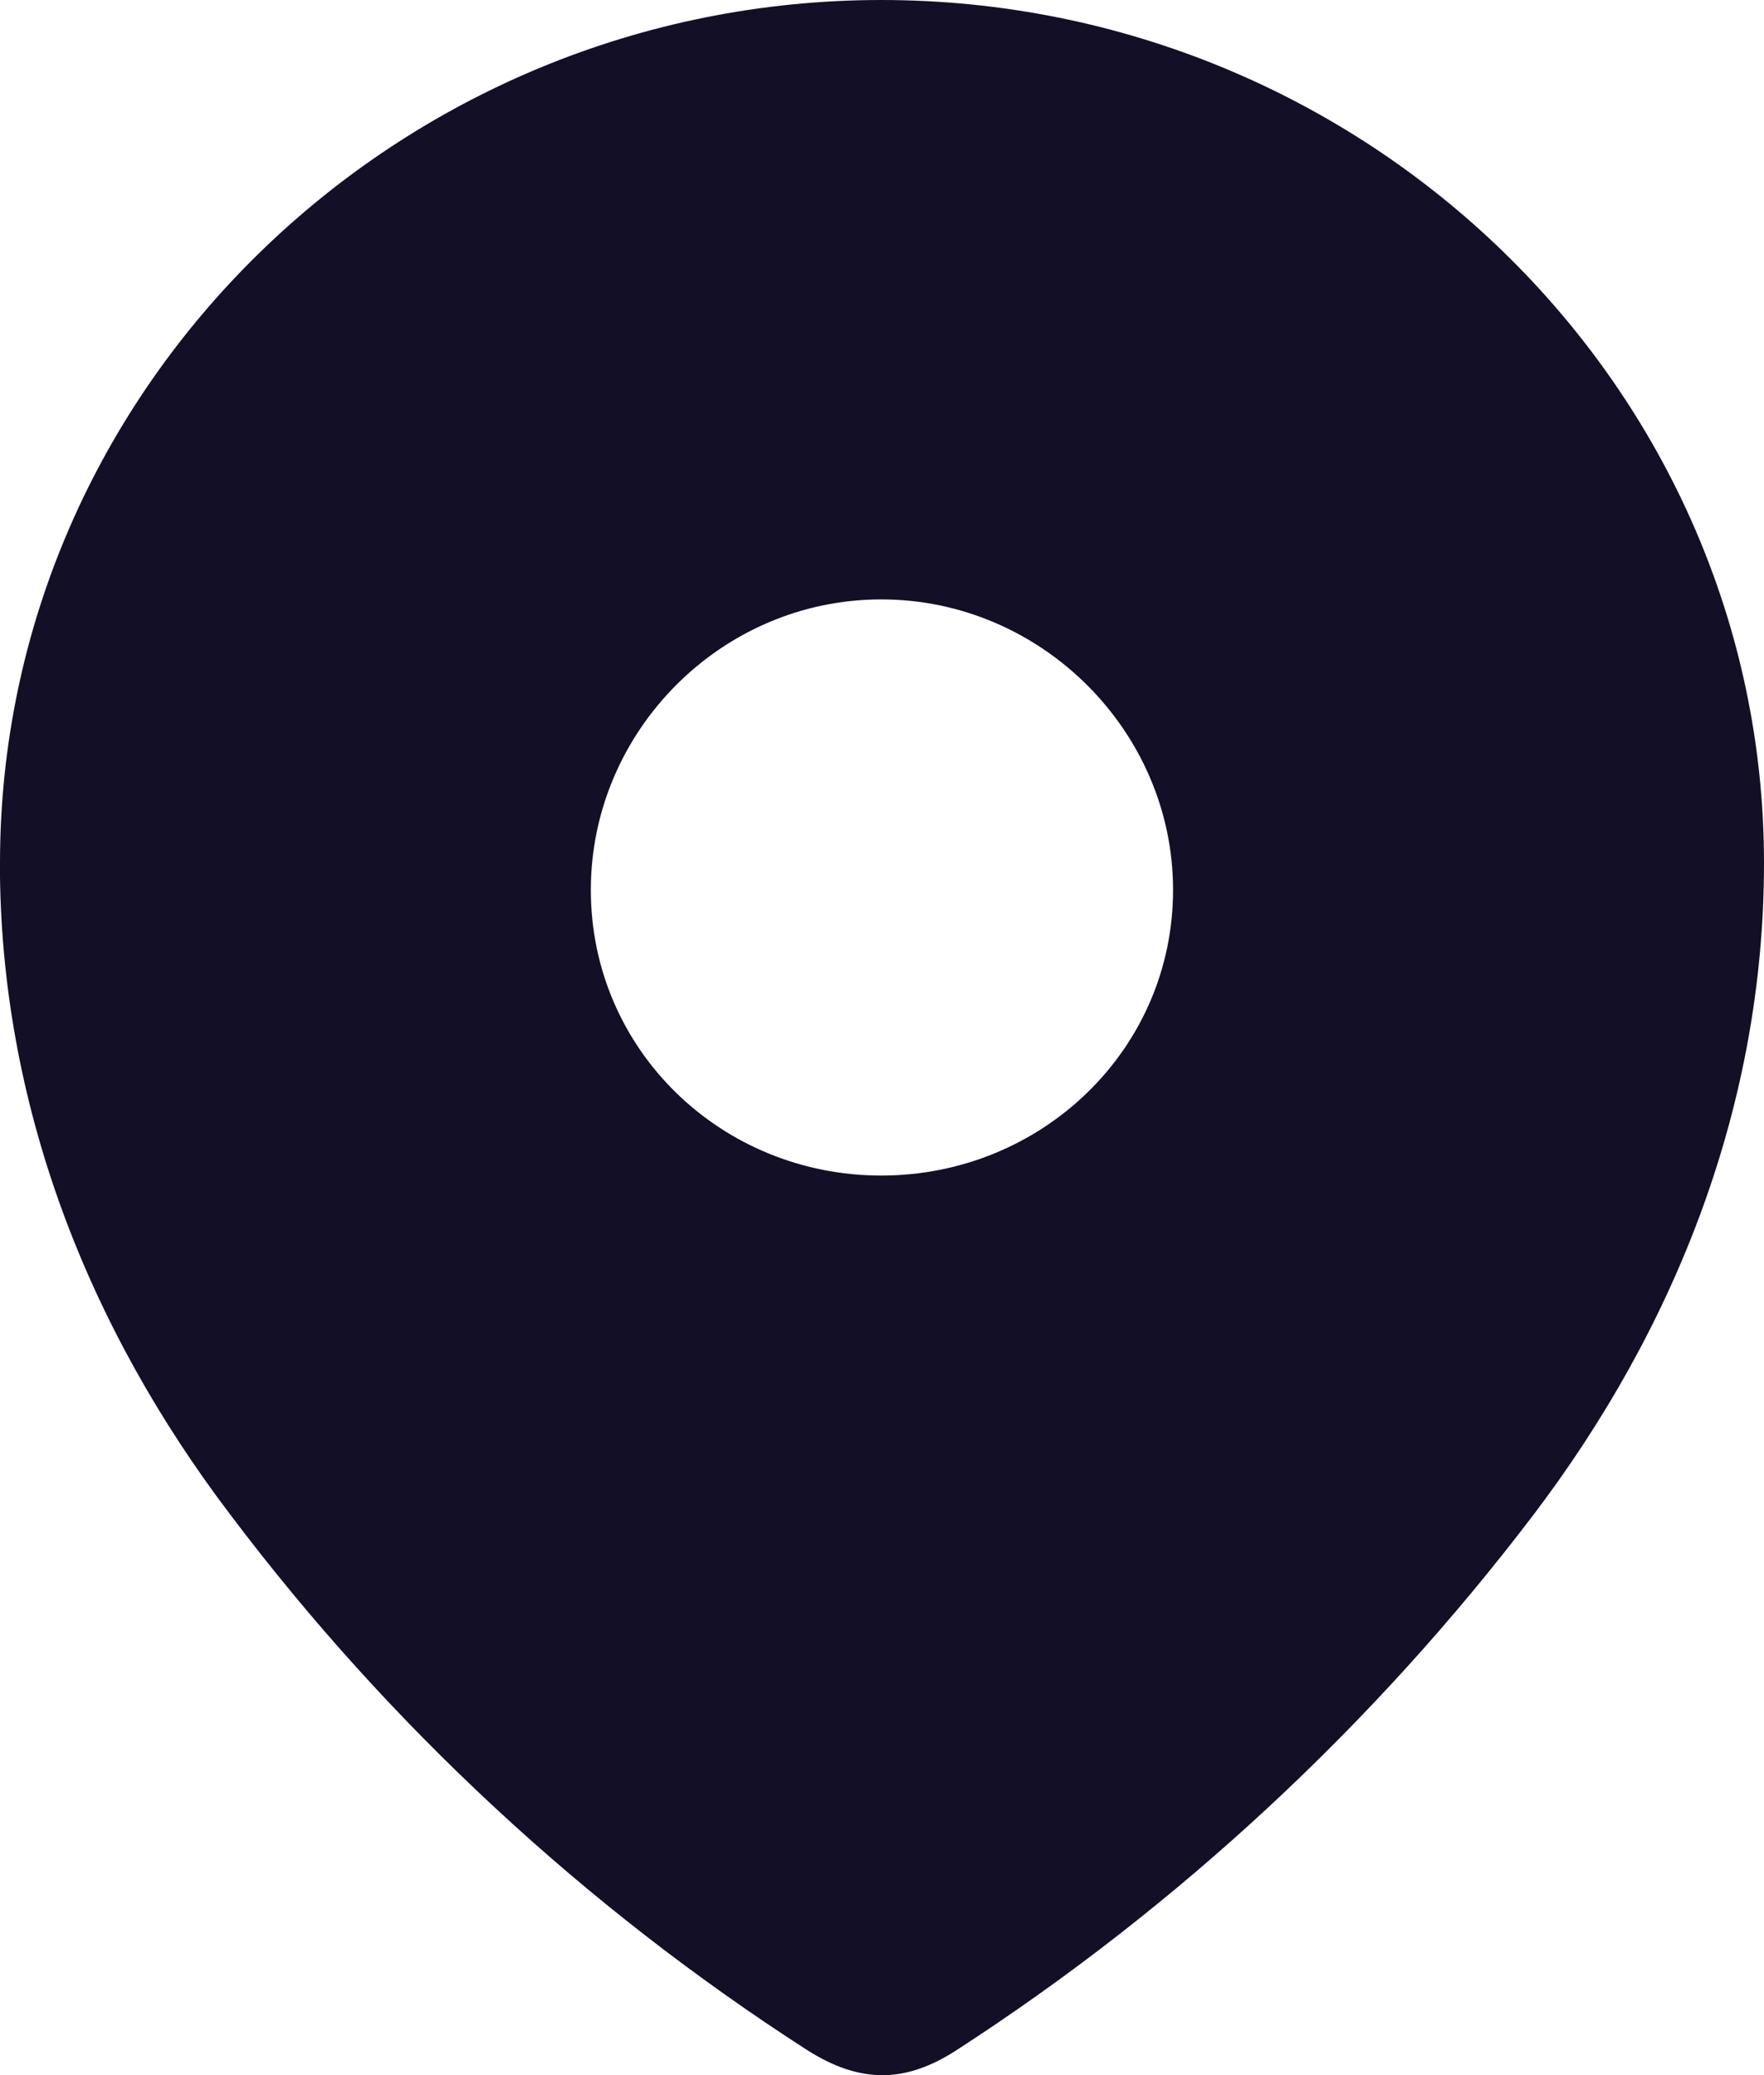
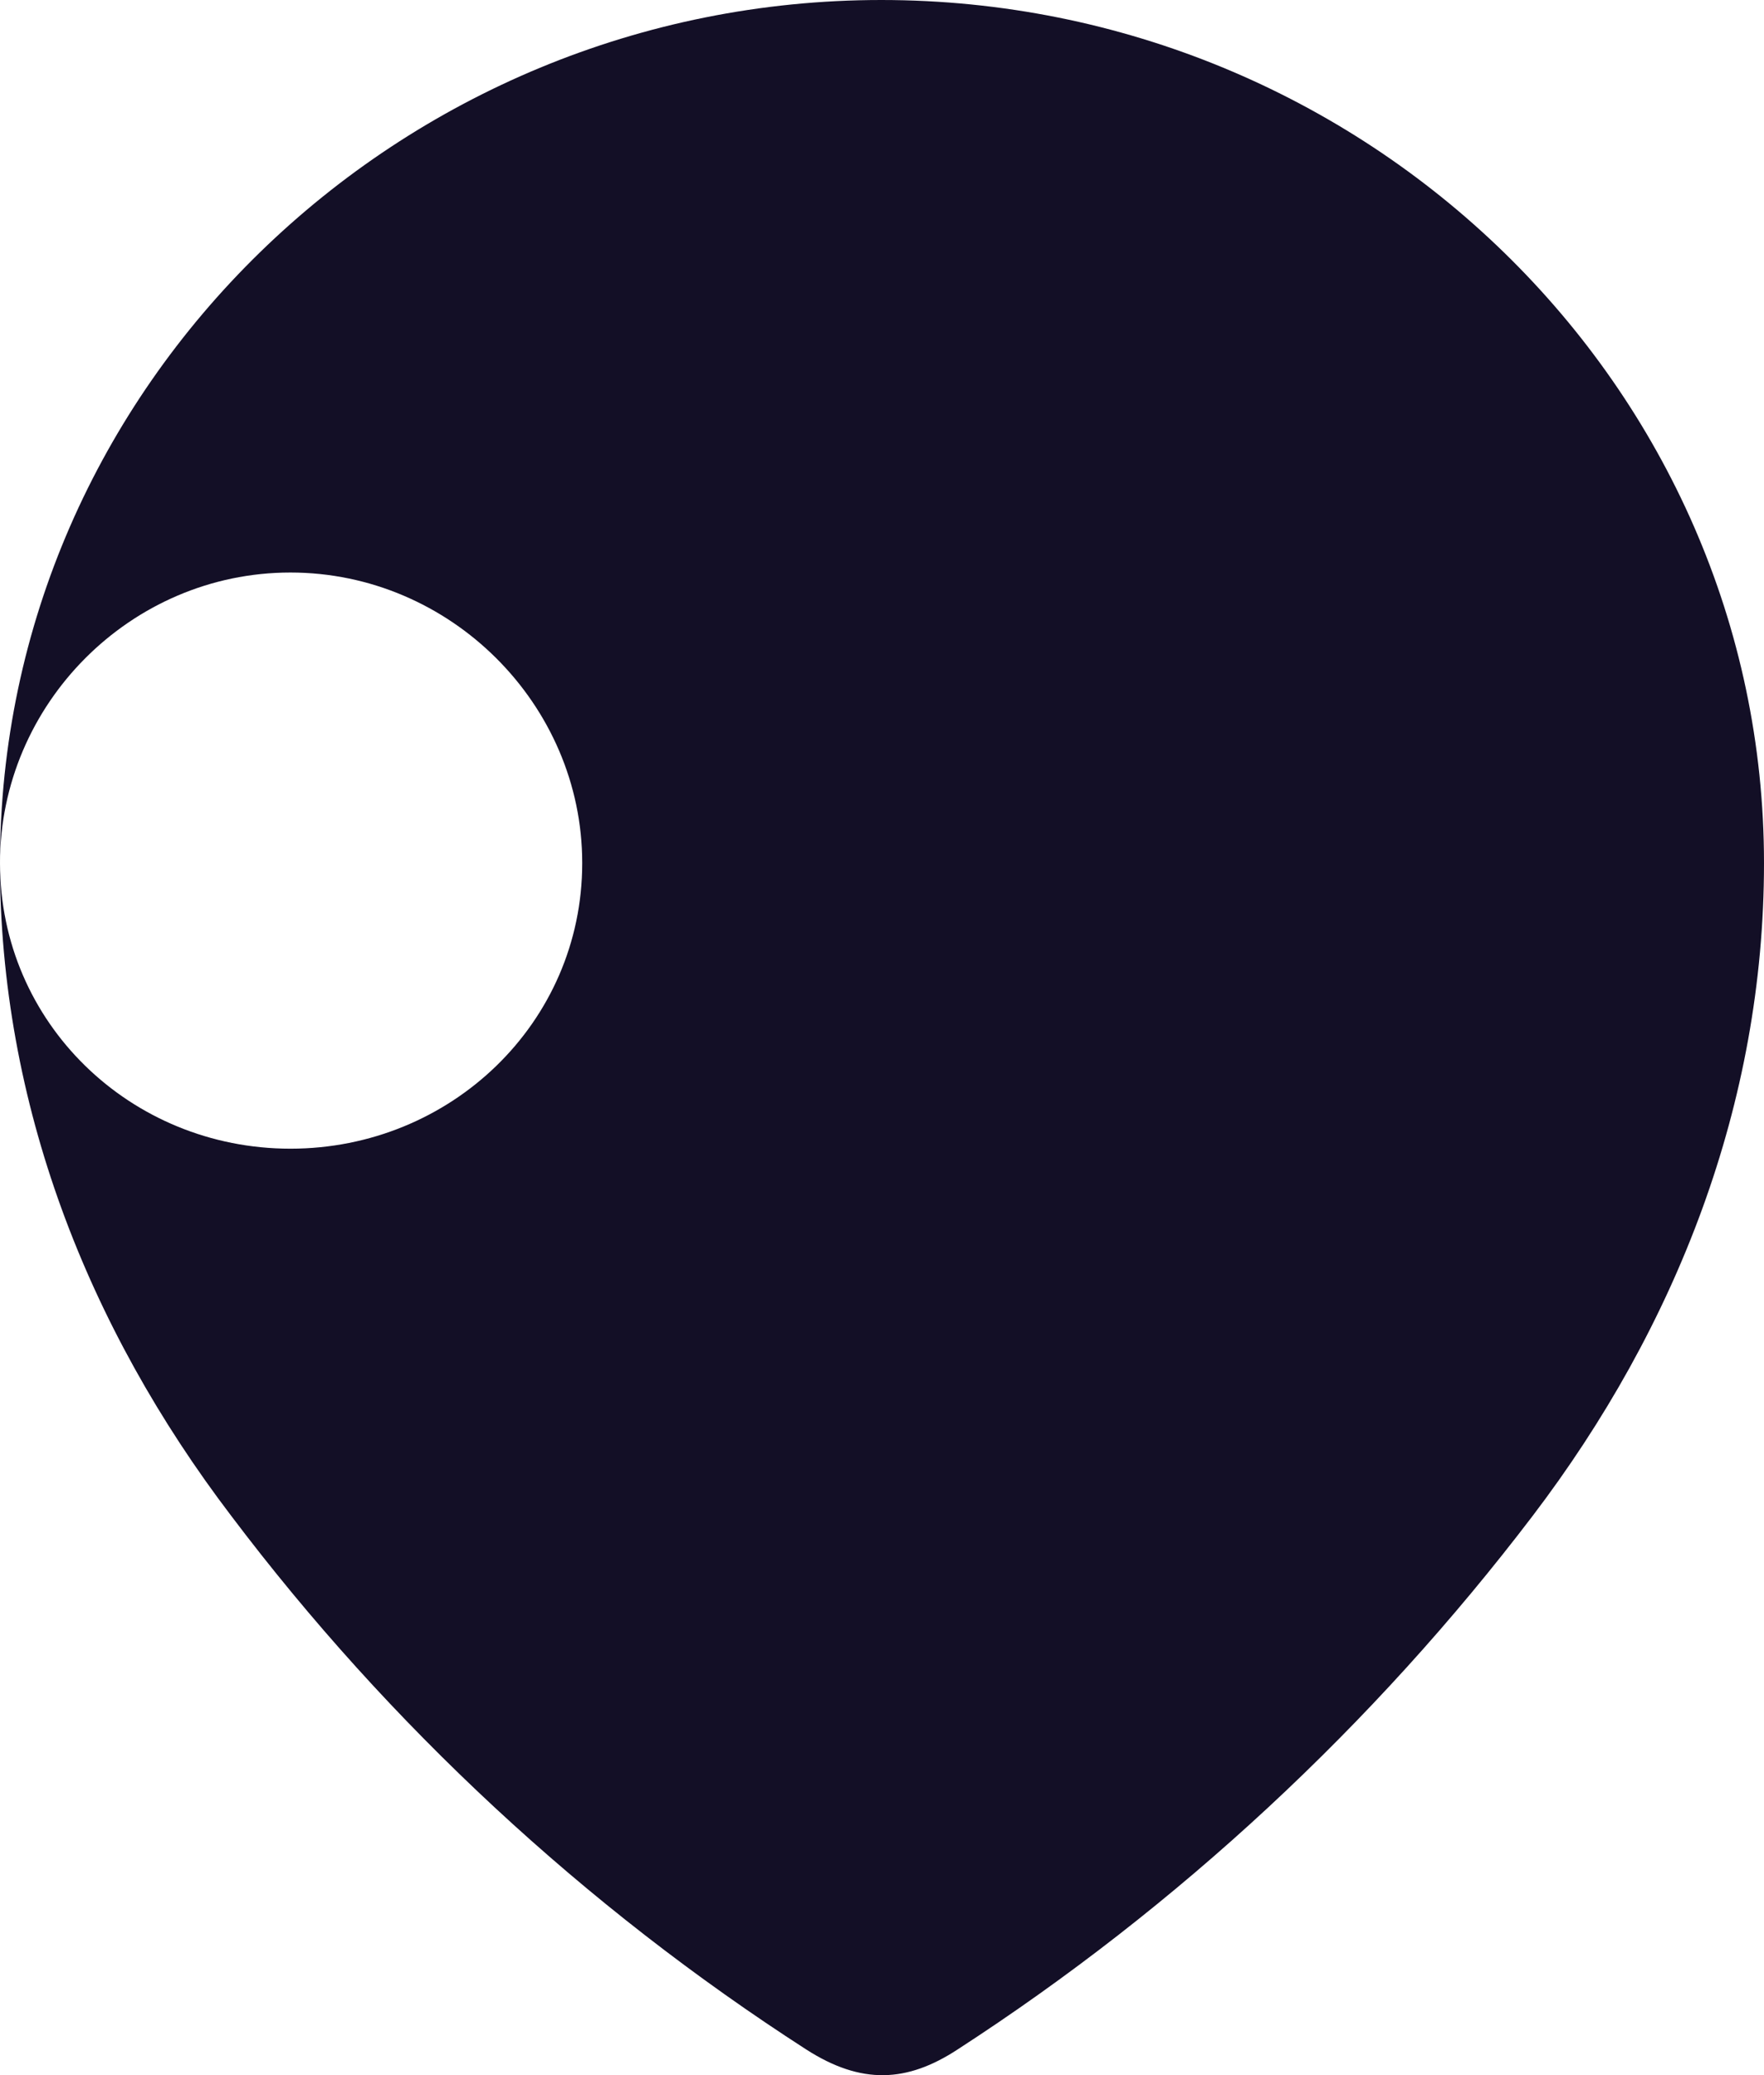
<svg xmlns="http://www.w3.org/2000/svg" fill="none" height="20" viewBox="0 0 17 20" width="17">
-   <path clip-rule="evenodd" d="m0 8.318c0-4.6 3.844-8.318 8.493-8.318 4.663 0 8.507 3.718 8.507 8.318 0 2.318-.843 4.47-2.231 6.294-1.531 2.012-3.417 3.765-5.541 5.141-.486.318-.925.342-1.458 0-2.136-1.376-4.022-3.129-5.54-5.141-1.389-1.824-2.231-3.976-2.231-6.294zm5.694.259c0 1.541 1.257 2.753 2.799 2.753 1.543 0 2.812-1.212 2.812-2.753 0-1.529-1.27-2.8-2.812-2.8-1.542 0-2.799 1.271-2.799 2.8z" fill="#130f26" fill-rule="evenodd" />
+   <path clip-rule="evenodd" d="m0 8.318c0-4.6 3.844-8.318 8.493-8.318 4.663 0 8.507 3.718 8.507 8.318 0 2.318-.843 4.47-2.231 6.294-1.531 2.012-3.417 3.765-5.541 5.141-.486.318-.925.342-1.458 0-2.136-1.376-4.022-3.129-5.54-5.141-1.389-1.824-2.231-3.976-2.231-6.294zc0 1.541 1.257 2.753 2.799 2.753 1.543 0 2.812-1.212 2.812-2.753 0-1.529-1.27-2.8-2.812-2.8-1.542 0-2.799 1.271-2.799 2.8z" fill="#130f26" fill-rule="evenodd" />
</svg>